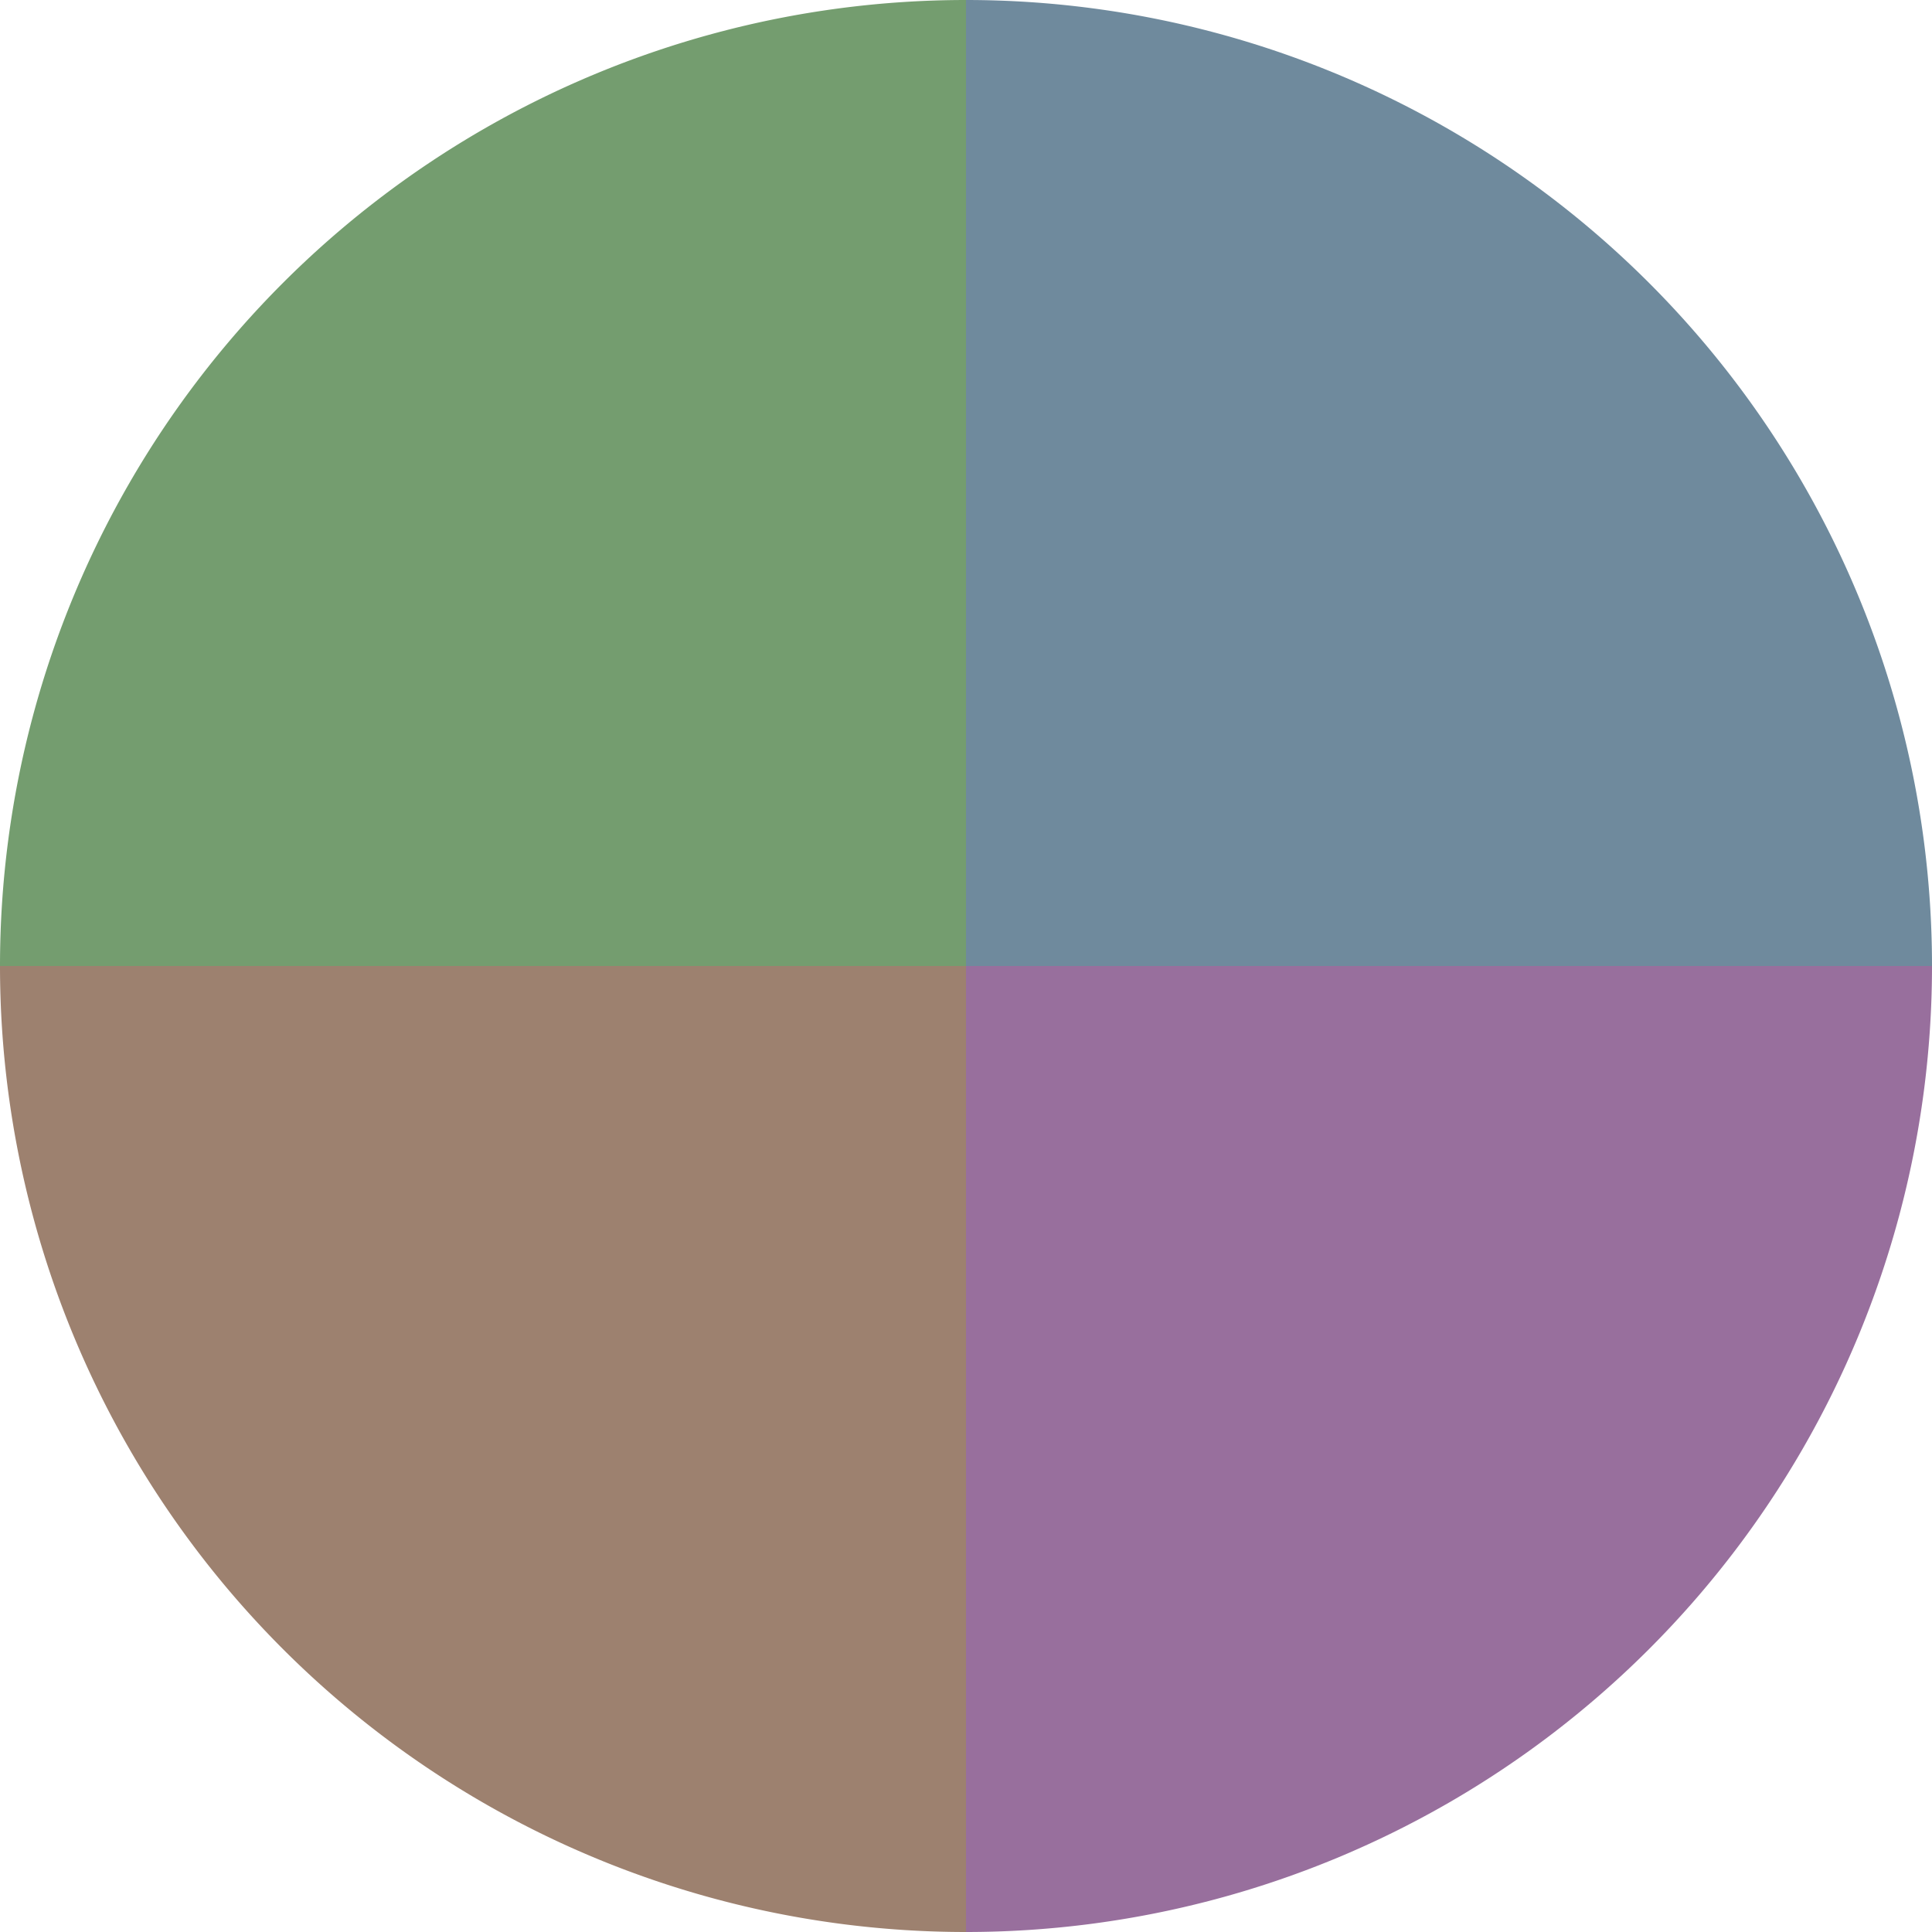
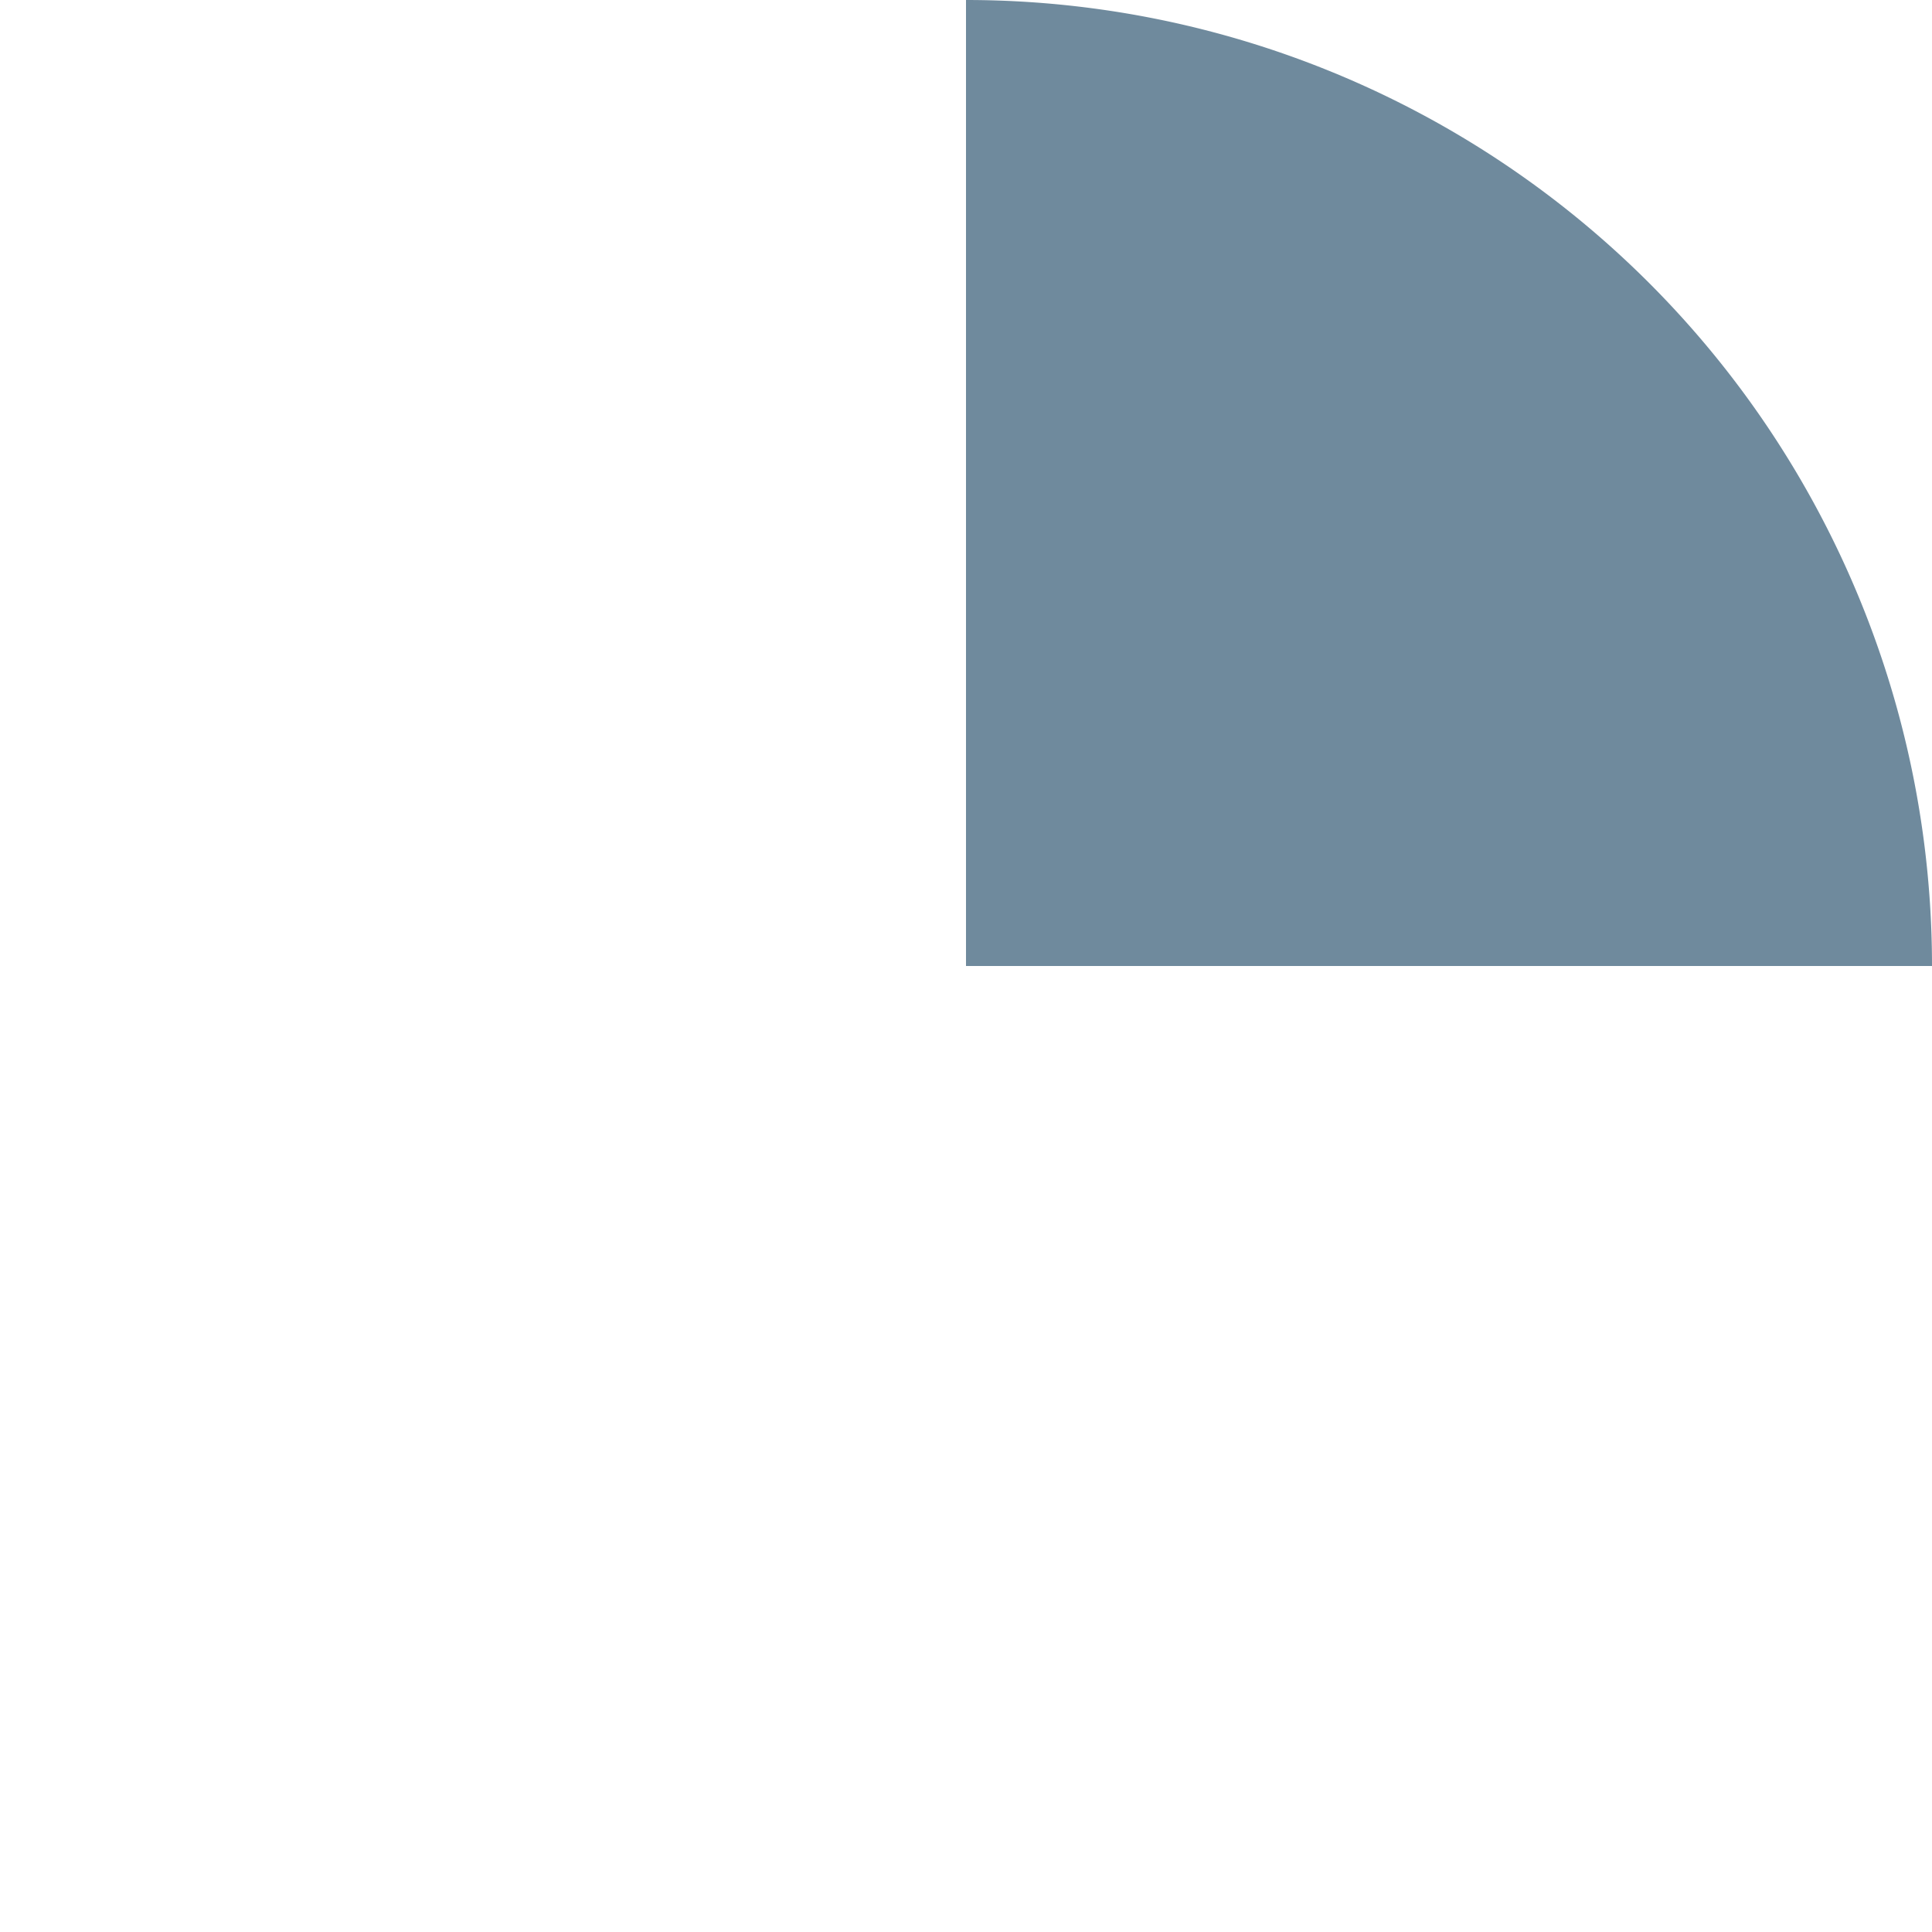
<svg xmlns="http://www.w3.org/2000/svg" width="500" height="500" viewBox="-1 -1 2 2">
  <path d="M 0 -1               A 1,1 0 0,1 1 0             L 0,0              z" fill="#6f8a9d" />
-   <path d="M 1 0               A 1,1 0 0,1 0 1             L 0,0              z" fill="#986f9d" />
-   <path d="M 0 1               A 1,1 0 0,1 -1 0             L 0,0              z" fill="#9d816f" />
-   <path d="M -1 0               A 1,1 0 0,1 -0 -1             L 0,0              z" fill="#749d6f" />
+   <path d="M 0 1               L 0,0              z" fill="#9d816f" />
</svg>